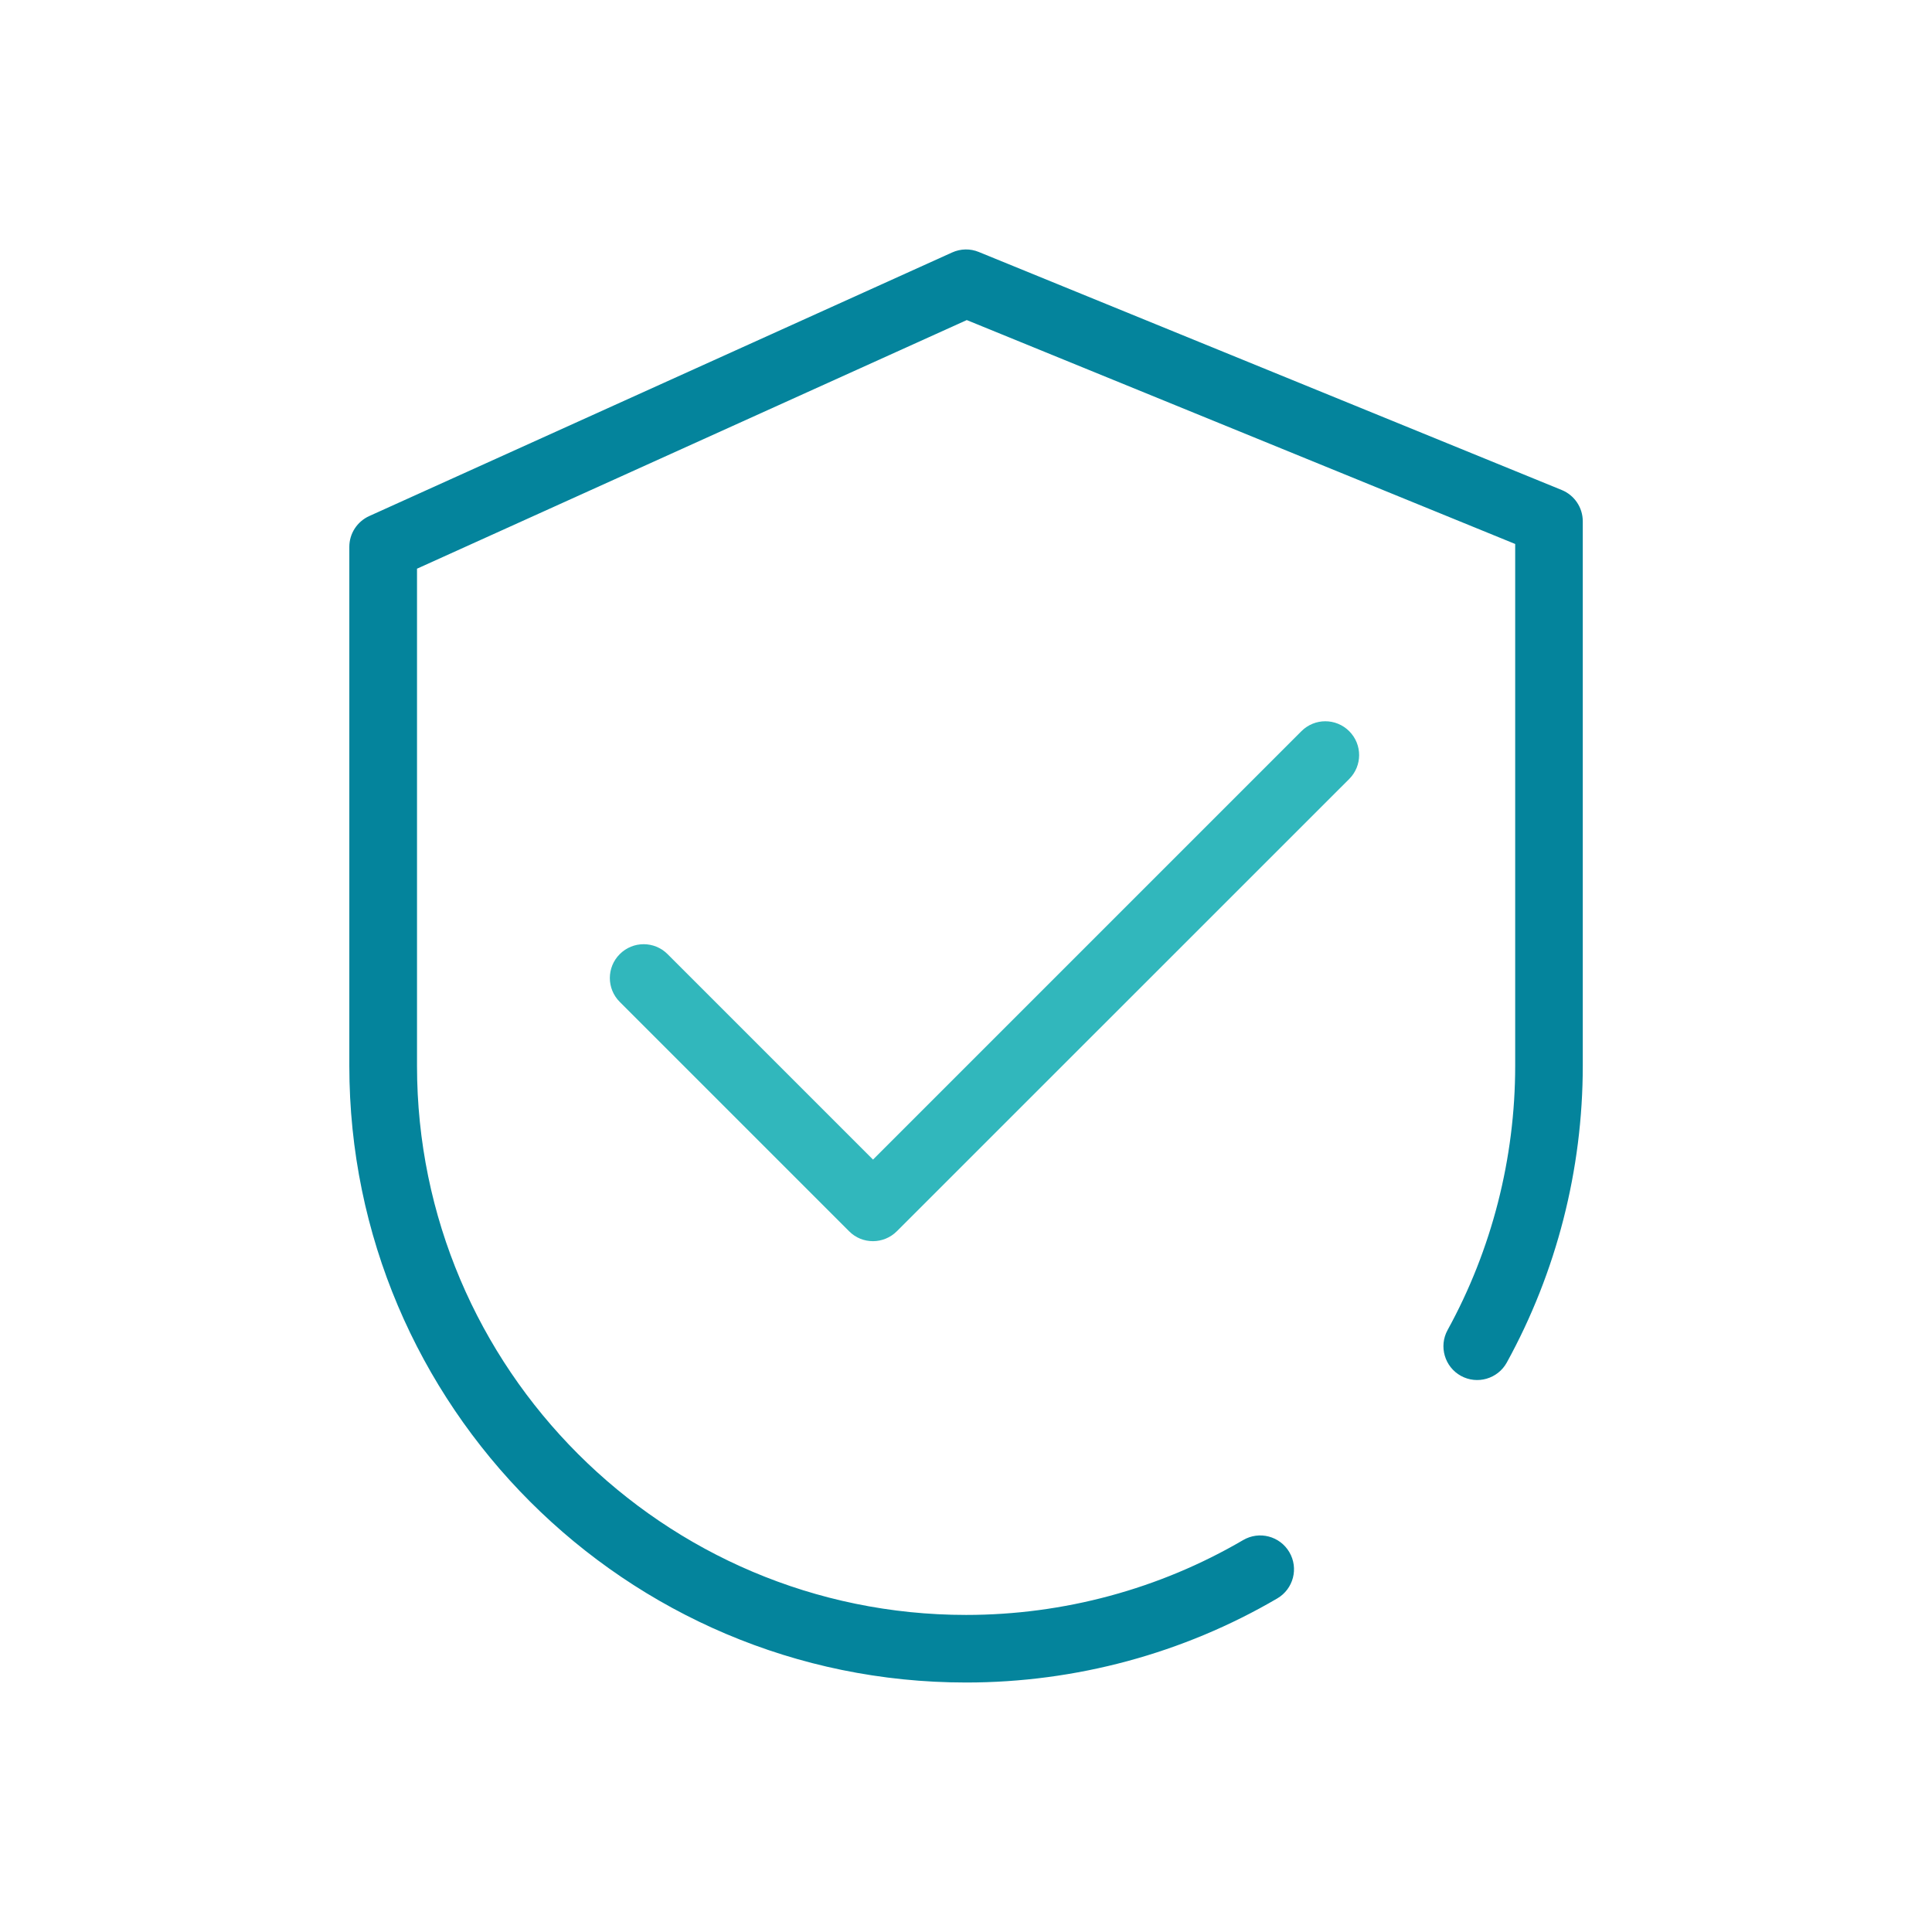
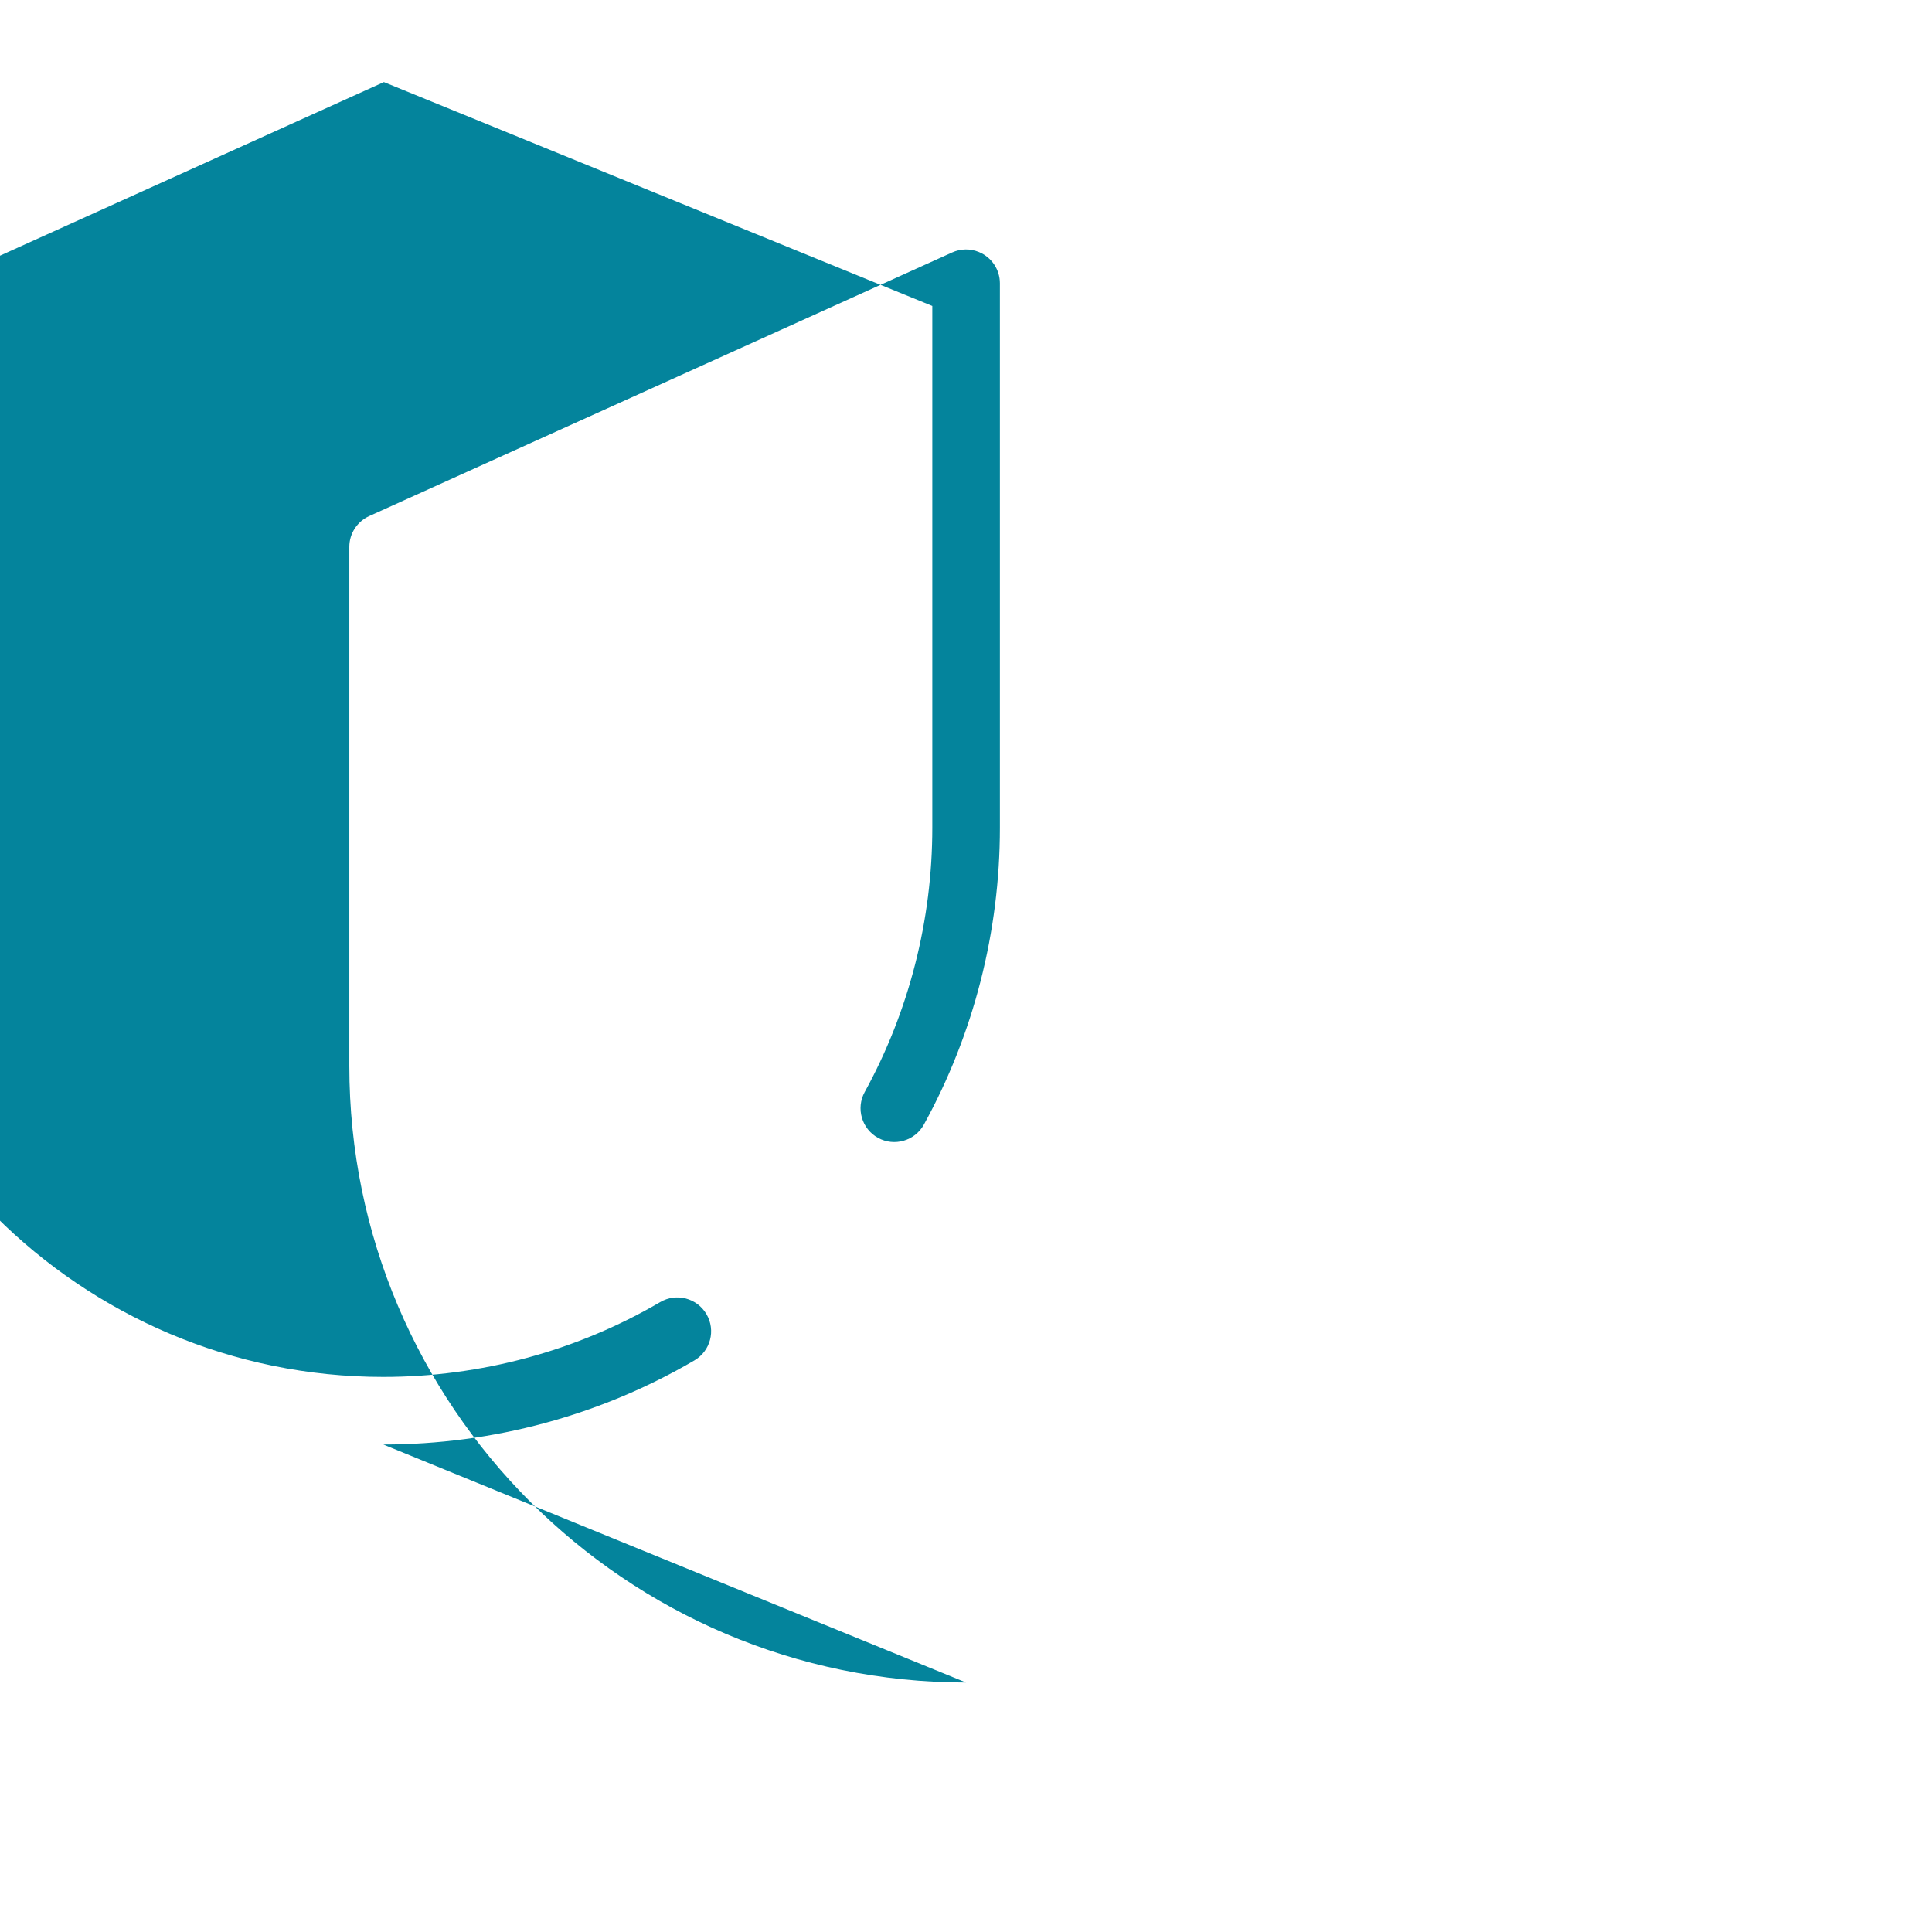
<svg xmlns="http://www.w3.org/2000/svg" id="Icon" viewBox="0 0 200.1 200.1">
  <defs>
    <style>.cls-1{fill:#04849c;}.cls-2{fill:#31b7bc;}</style>
  </defs>
-   <path class="cls-1" d="m100.05,174.26c-35.22,0-63.87-28.65-63.87-63.87v-53.75c0-1.38.81-2.62,2.06-3.19l60.37-27.3c.88-.4,1.88-.42,2.77-.05l60.37,24.65c1.32.54,2.18,1.82,2.18,3.24v56.4c0,10.75-2.72,21.37-7.87,30.73-.93,1.69-3.06,2.31-4.75,1.38-1.69-.93-2.31-3.06-1.38-4.75,4.58-8.33,7-17.79,7-27.36v-54.05l-56.8-23.19-56.94,25.75v51.49c0,31.36,25.51,56.87,56.87,56.87,10.1,0,20.02-2.68,28.69-7.75,1.67-.98,3.81-.42,4.79,1.25.98,1.67.42,3.81-1.25,4.79-9.74,5.7-20.88,8.71-32.22,8.71Z" />
-   <path class="cls-2" d="m90.41,128.55c-.9,0-1.79-.34-2.47-1.03l-23.75-23.75c-1.37-1.37-1.37-3.58,0-4.95,1.37-1.37,3.58-1.37,4.95,0l21.28,21.28,44.37-44.37c1.37-1.37,3.58-1.37,4.95,0,1.37,1.37,1.37,3.58,0,4.95l-46.85,46.84c-.68.68-1.58,1.03-2.47,1.03Z" />
+   <path class="cls-1" d="m100.05,174.26c-35.22,0-63.87-28.65-63.87-63.87v-53.75c0-1.38.81-2.62,2.06-3.19l60.37-27.3c.88-.4,1.88-.42,2.77-.05c1.32.54,2.18,1.82,2.18,3.24v56.4c0,10.75-2.72,21.37-7.87,30.73-.93,1.69-3.06,2.31-4.75,1.38-1.69-.93-2.31-3.06-1.38-4.75,4.58-8.33,7-17.79,7-27.36v-54.05l-56.8-23.19-56.94,25.75v51.49c0,31.36,25.51,56.87,56.87,56.87,10.1,0,20.02-2.68,28.69-7.75,1.67-.98,3.81-.42,4.79,1.25.98,1.67.42,3.81-1.25,4.79-9.74,5.7-20.88,8.71-32.22,8.71Z" />
</svg>